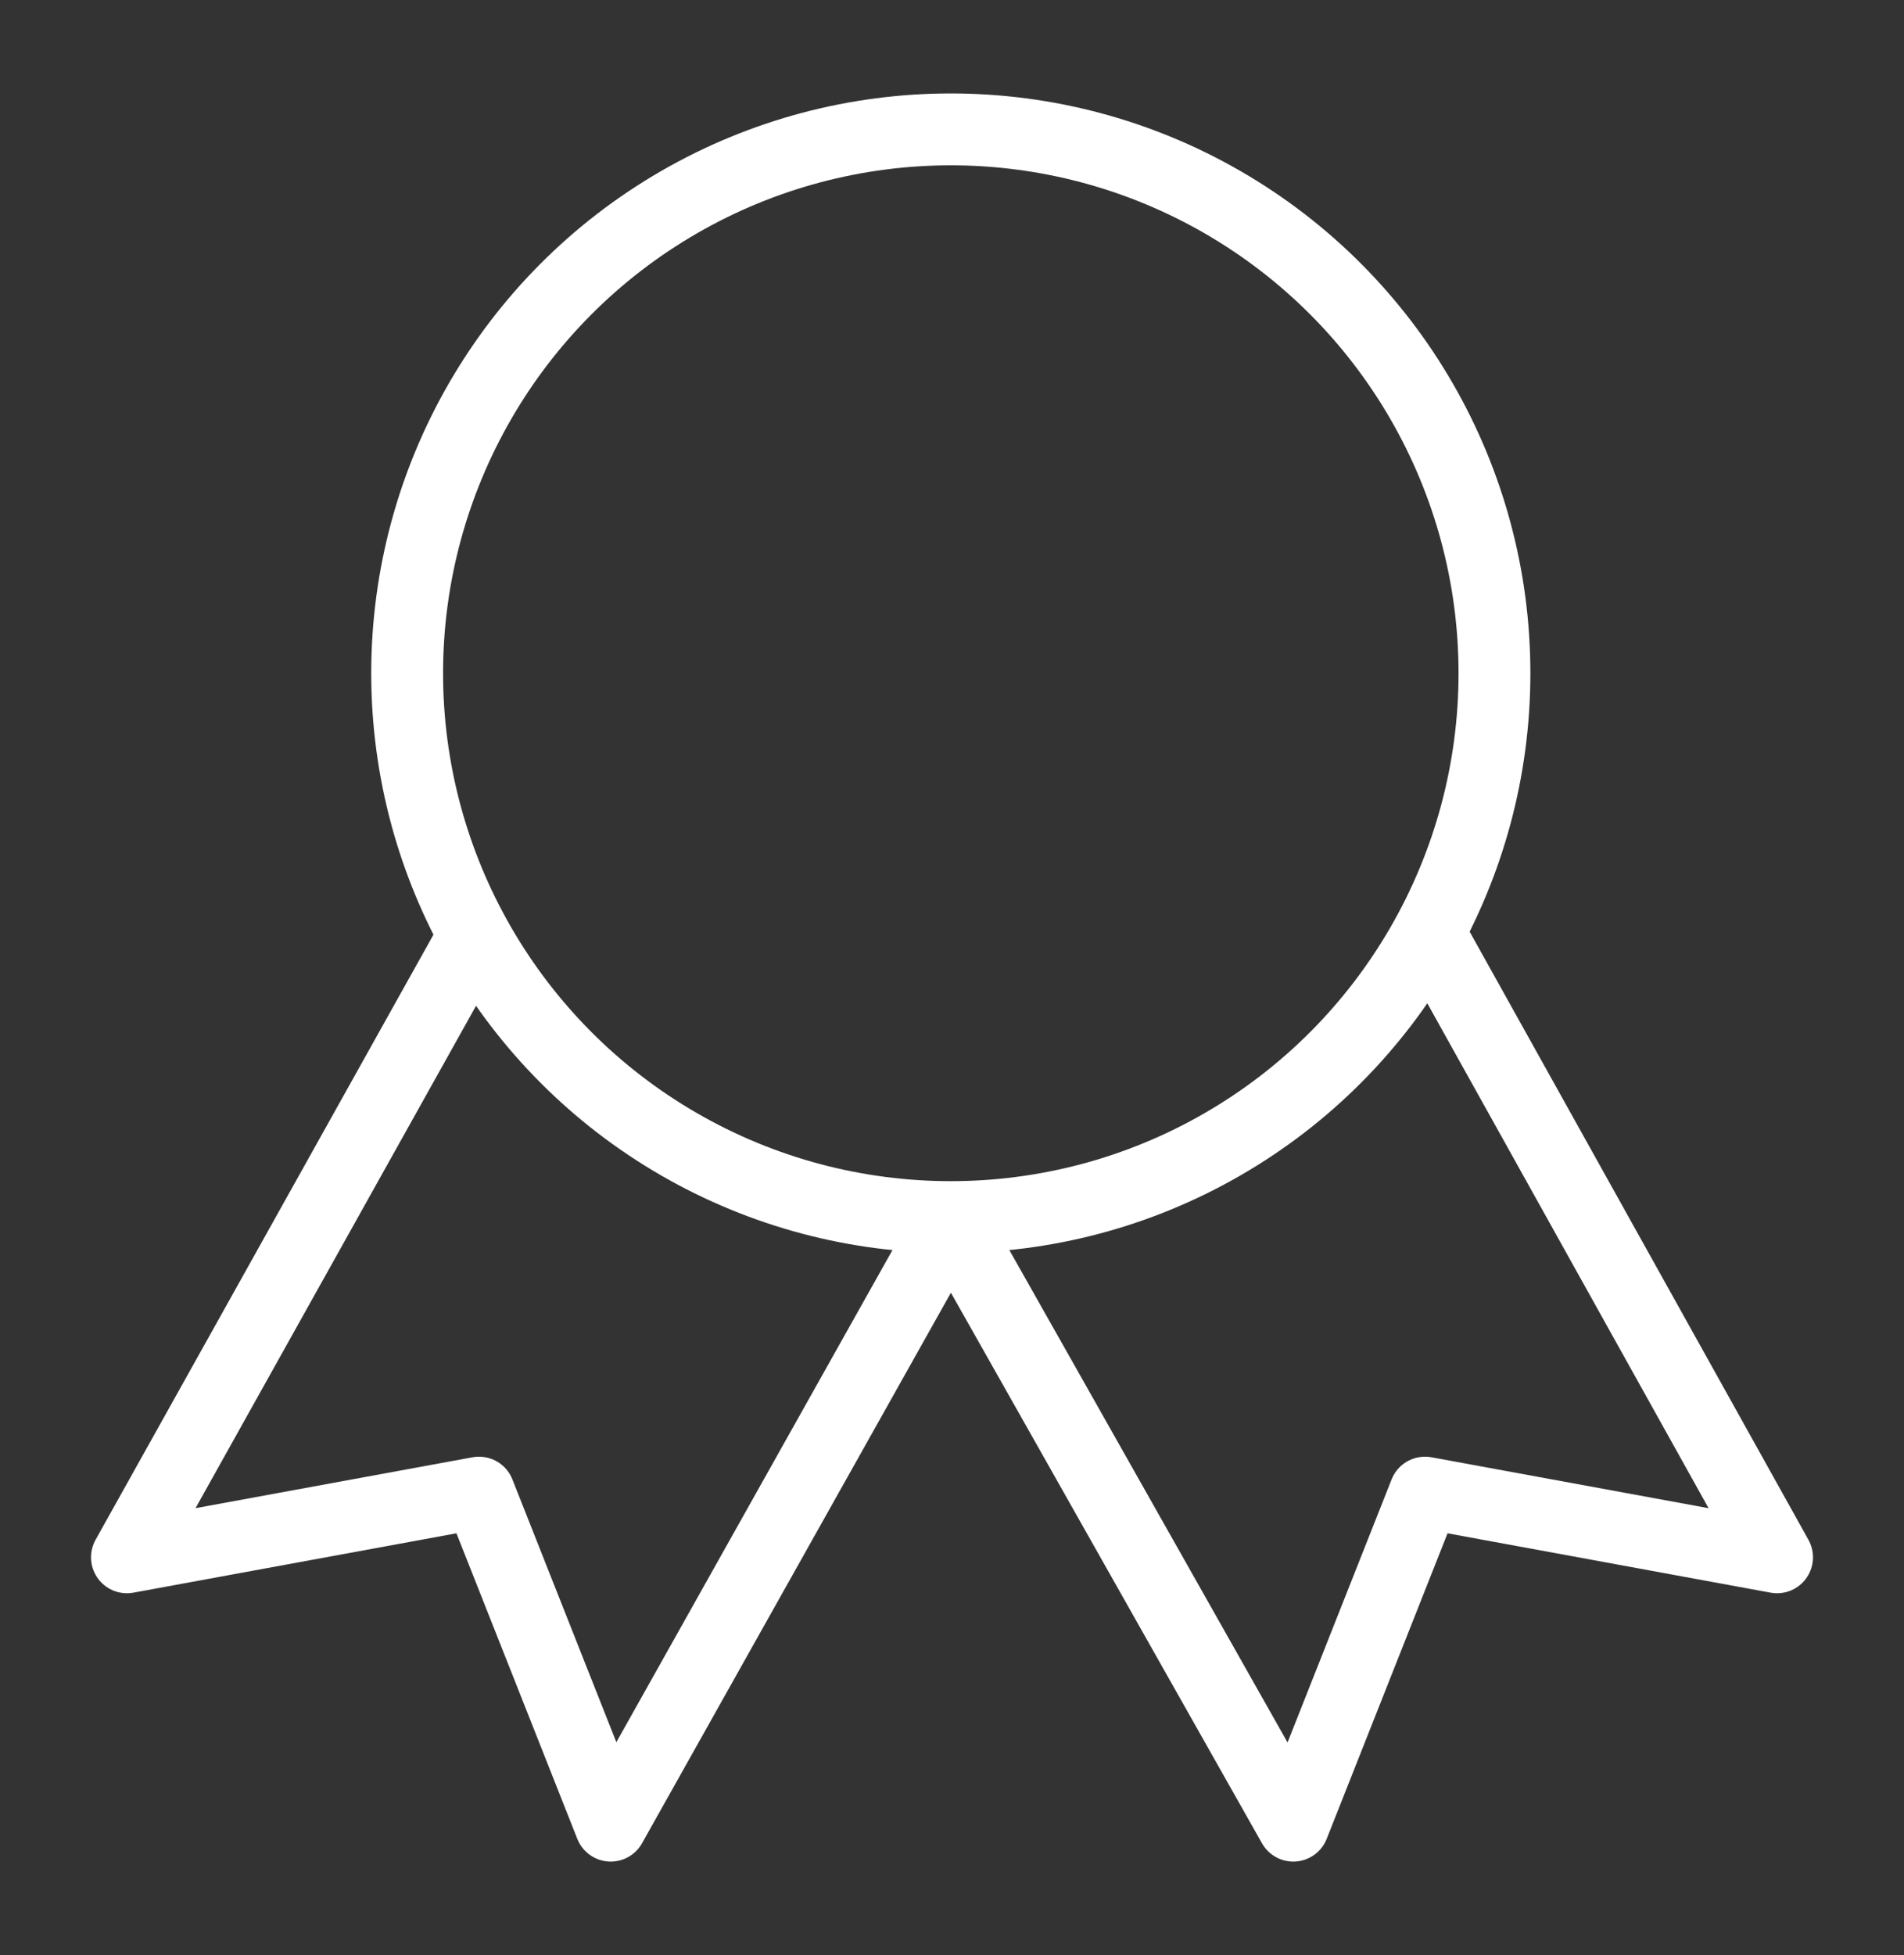
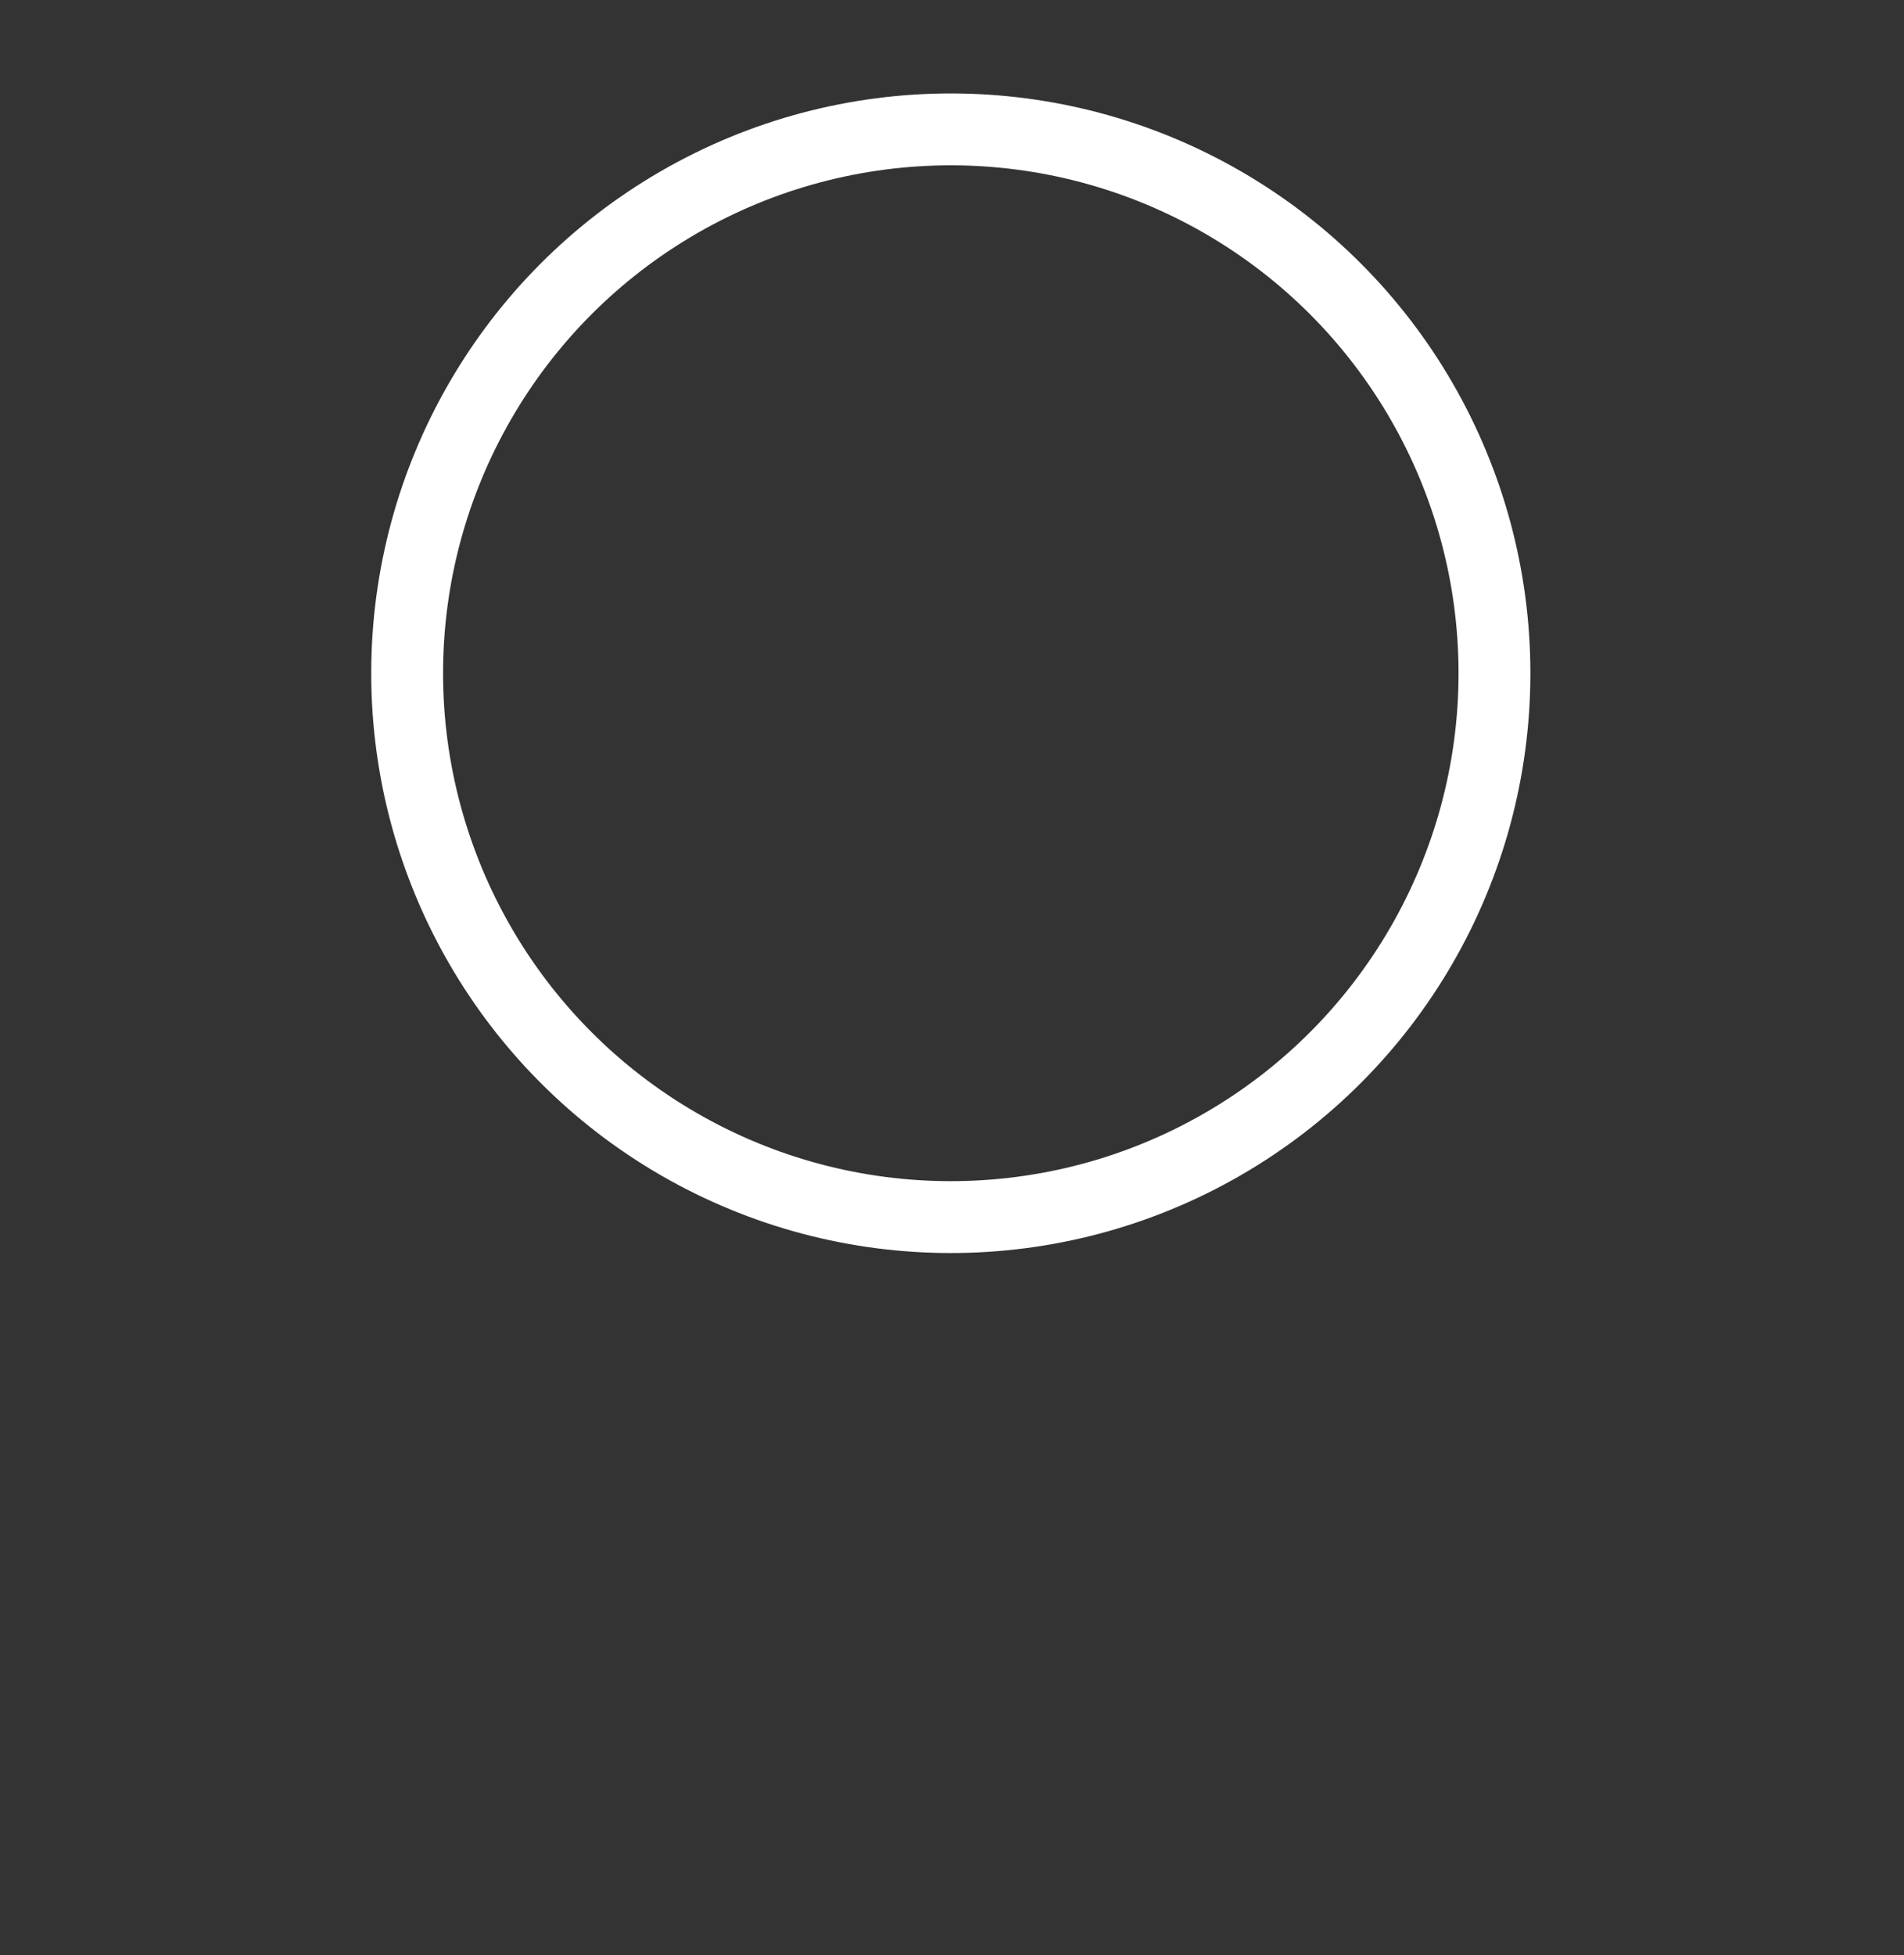
<svg xmlns="http://www.w3.org/2000/svg" id="Ebene_1" version="1.1" viewBox="0 0 79.5 81.6">
  <rect x="0" y="0" width="79.5" height="81.6" fill="#333333" stroke="none" />
  <defs>
    <style>
      .st0 {
        fill: none;
        stroke: #fff;
        stroke-linecap: round;
        stroke-linejoin: round;
        stroke-width: 3px;
      }
    </style>
  </defs>
  <g id="Layer_2">
    <g id="Layer_1-2">
      <circle class="st0" cx="39.7" cy="28.1" r="22.7" />
-       <polyline class="st0" points="19.6 39.4 5.3 65 20 62.3 25.5 76.2 39.7 50.9 54 76.2 59.5 62.3 74.2 65 60.1 39.7" />
    </g>
  </g>
</svg>